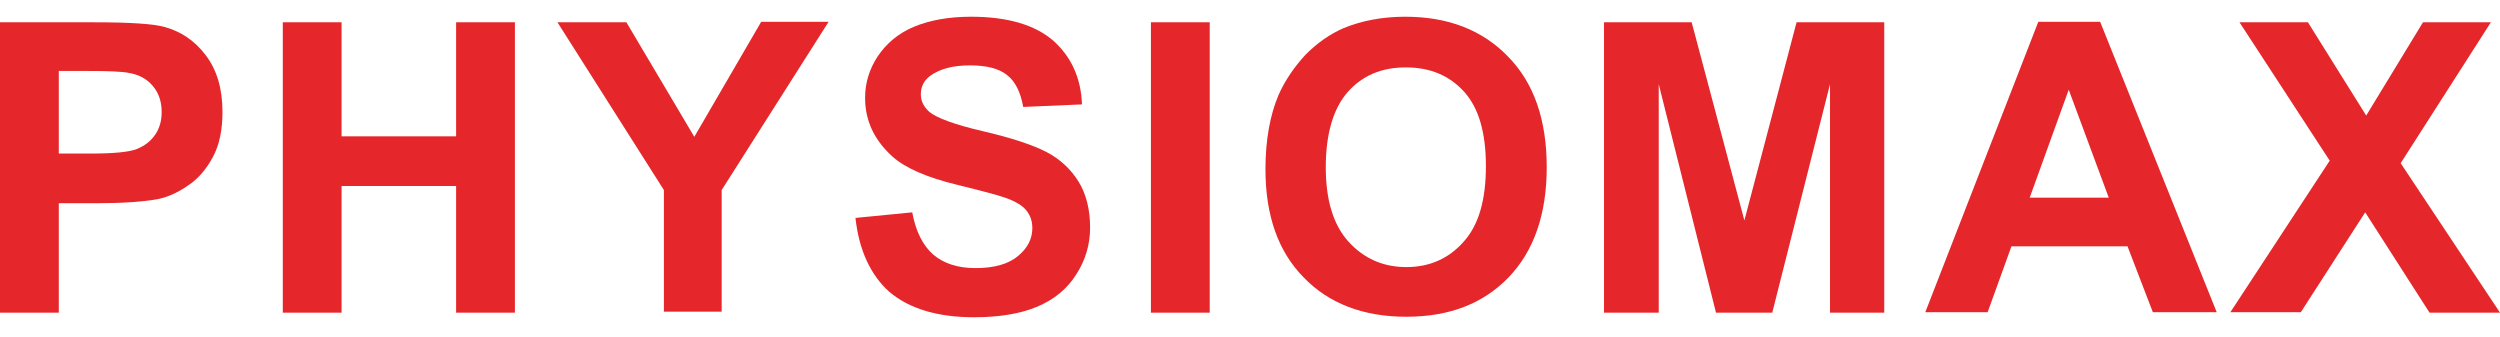
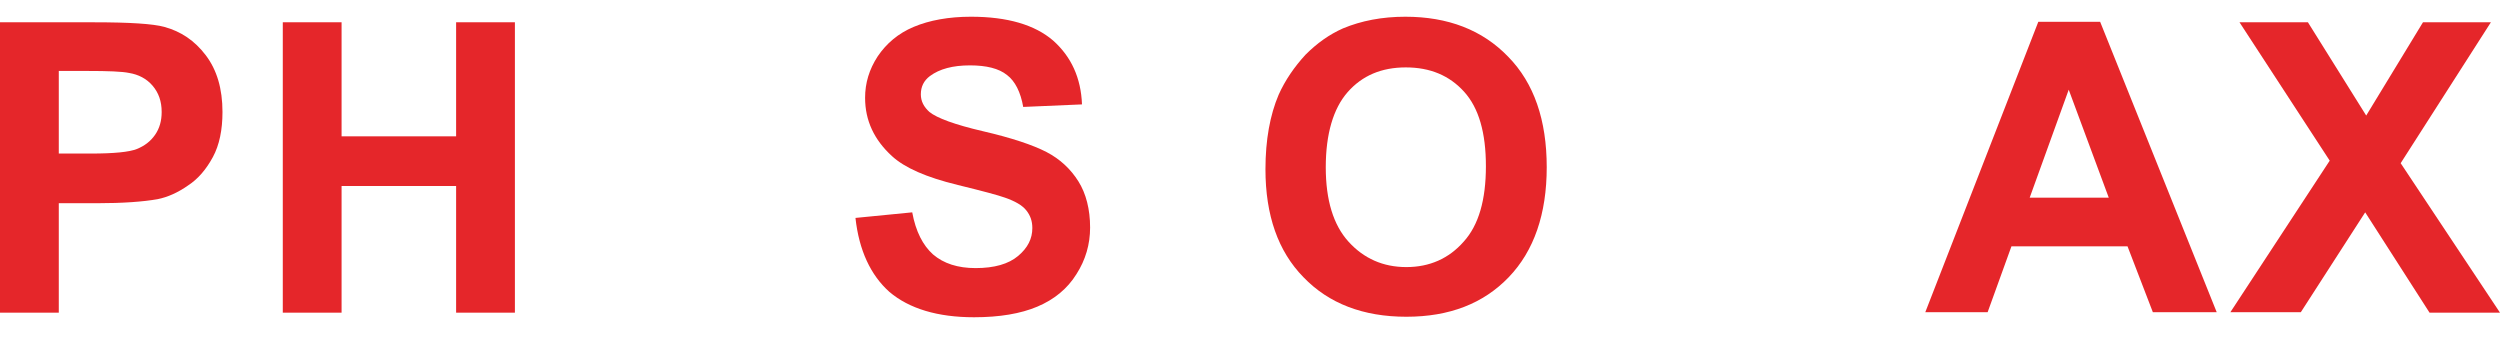
<svg xmlns="http://www.w3.org/2000/svg" version="1.1" id="Ebene_1" x="0px" y="0px" viewBox="0 0 493.3 66.4" style="enable-background:new 0 0 493.3 66.4;" xml:space="preserve">
  <style type="text/css">
	.st0{fill:#E5262A;}
</style>
  <g>
    <path class="st0" d="M0,61.6V4.4h18.6c7,0,11.6,0.3,13.8,0.9c3.3,0.9,6,2.7,8.2,5.6c2.2,2.9,3.3,6.6,3.3,11.2   c0,3.5-0.6,6.5-1.9,8.9c-1.3,2.4-2.9,4.3-4.9,5.6c-2,1.4-4,2.3-6,2.7c-2.8,0.5-6.8,0.8-12,0.8h-7.5v21.6H0z M11.6,14.1v16.2h6.3   c4.6,0,7.6-0.3,9.1-0.9c1.5-0.6,2.7-1.5,3.6-2.8c0.9-1.3,1.3-2.8,1.3-4.5c0-2.1-0.6-3.8-1.8-5.2c-1.2-1.4-2.8-2.2-4.6-2.5   c-1.4-0.3-4.2-0.4-8.3-0.4H11.6z" />
    <path class="st0" d="M55.8,61.6V4.4h11.6v22.5H90V4.4h11.6v57.3H90v-25H67.4v25H55.8z" />
-     <path class="st0" d="M131,61.6V37.5L110,4.4h13.6L137,27l13.2-22.7h13.3l-21.1,33.2v24H131z" />
    <path class="st0" d="M168.8,43l11.2-1.1c0.7,3.8,2.1,6.5,4.1,8.3c2.1,1.8,4.9,2.7,8.4,2.7c3.7,0,6.5-0.8,8.4-2.4   c1.9-1.6,2.8-3.4,2.8-5.5c0-1.4-0.4-2.5-1.2-3.5c-0.8-1-2.2-1.8-4.2-2.5c-1.4-0.5-4.4-1.3-9.3-2.5c-6.2-1.5-10.5-3.4-13-5.7   c-3.5-3.2-5.3-7-5.3-11.5c0-2.9,0.8-5.6,2.5-8.2c1.7-2.5,4-4.5,7.1-5.8c3.1-1.3,6.9-2,11.3-2c7.2,0,12.6,1.6,16.2,4.7   c3.6,3.2,5.5,7.4,5.7,12.6l-11.6,0.5c-0.5-2.9-1.6-5.1-3.2-6.3c-1.6-1.3-4.1-1.9-7.3-1.9c-3.4,0-6,0.7-7.9,2.1   c-1.2,0.9-1.8,2.1-1.8,3.6c0,1.4,0.6,2.5,1.7,3.5c1.5,1.2,5,2.5,10.6,3.8s9.8,2.7,12.5,4.1c2.7,1.4,4.8,3.4,6.3,5.8   s2.3,5.5,2.3,9.1c0,3.3-0.9,6.4-2.7,9.2c-1.8,2.9-4.4,5-7.7,6.4c-3.3,1.4-7.5,2.1-12.5,2.1c-7.2,0-12.8-1.7-16.7-5   C171.8,54.3,169.5,49.4,168.8,43z" />
-     <path class="st0" d="M227.1,61.6V4.4h11.6v57.3H227.1z" />
+     <path class="st0" d="M227.1,61.6V4.4h11.6H227.1z" />
    <path class="st0" d="M249.7,33.4c0-5.8,0.9-10.7,2.6-14.7c1.3-2.9,3.1-5.5,5.3-7.9c2.3-2.3,4.7-4,7.4-5.2c3.6-1.5,7.7-2.3,12.3-2.3   c8.4,0,15.2,2.6,20.3,7.9c5.1,5.2,7.6,12.5,7.6,21.8c0,9.2-2.5,16.5-7.5,21.7c-5,5.2-11.7,7.8-20.2,7.8c-8.5,0-15.3-2.6-20.3-7.8   C252.2,49.6,249.7,42.5,249.7,33.4z M261.6,33c0,6.5,1.5,11.4,4.5,14.7c3,3.3,6.8,5,11.4,5s8.4-1.7,11.3-5c3-3.3,4.4-8.3,4.4-14.9   c0-6.6-1.4-11.5-4.3-14.7c-2.9-3.2-6.7-4.8-11.5-4.8s-8.6,1.6-11.5,4.9C263.1,21.4,261.6,26.4,261.6,33z" />
-     <path class="st0" d="M316.5,61.6V4.4h17.3l10.4,39.1l10.3-39.1h17.3v57.3h-10.7V16.6l-11.4,45.1h-11.1l-11.3-45.1v45.1H316.5z" />
    <path class="st0" d="M437.4,61.6h-12.6l-5-13h-22.9l-4.7,13h-12.3l22.3-57.3h12.2L437.4,61.6z M416.1,39l-7.9-21.3L400.5,39H416.1z   " />
    <path class="st0" d="M440.1,61.6l19.6-29.9L441.9,4.4h13.5l11.5,18.4l11.2-18.4h13.4l-17.8,27.8l19.6,29.5h-13.9l-12.7-19.8   L454,61.6H440.1z" />
  </g>
</svg>